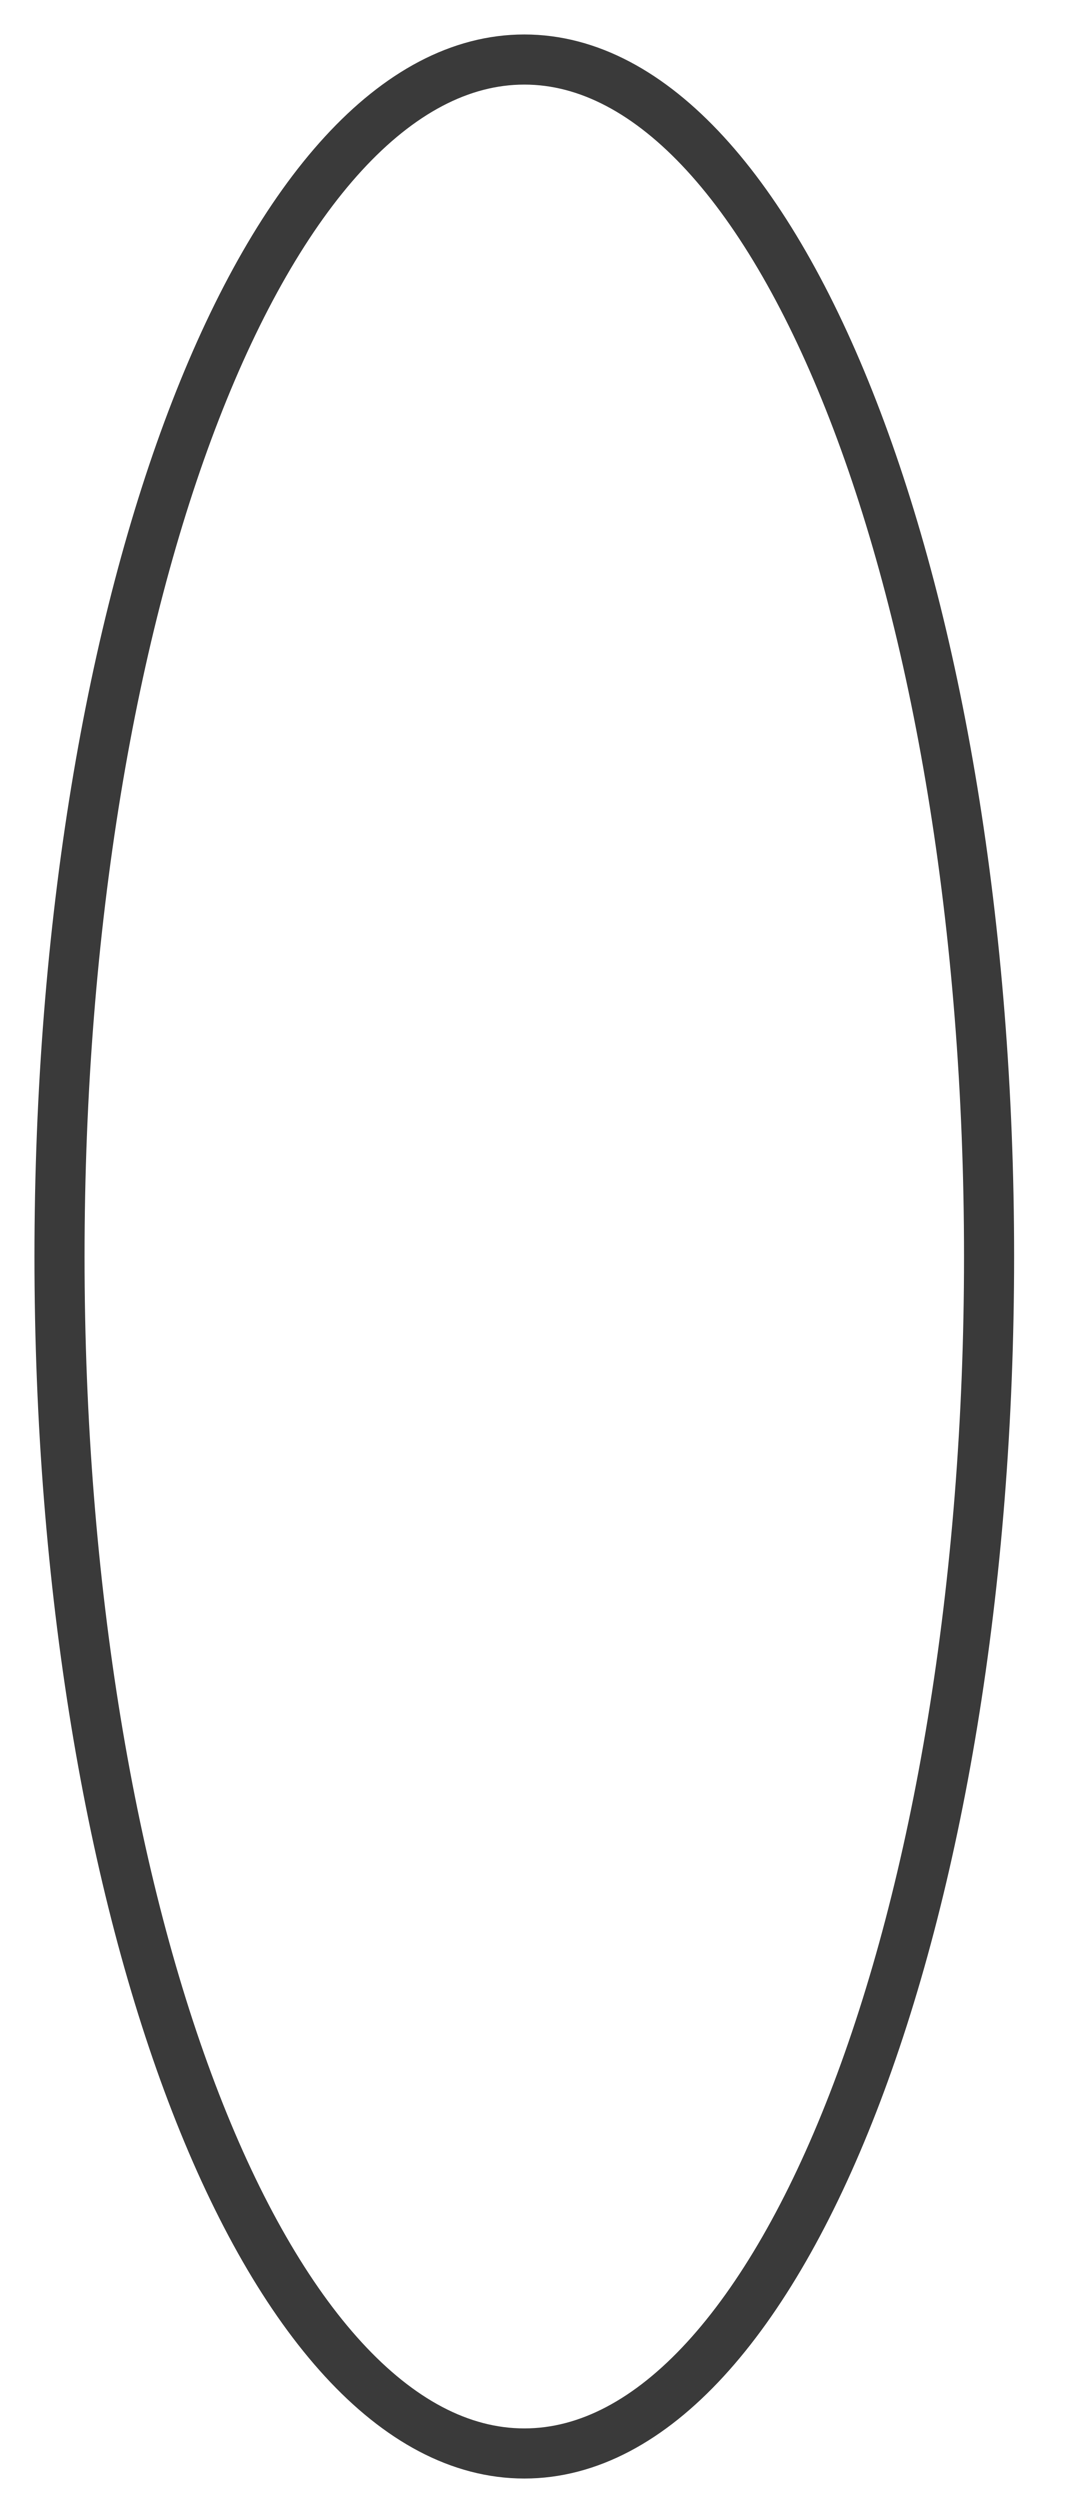
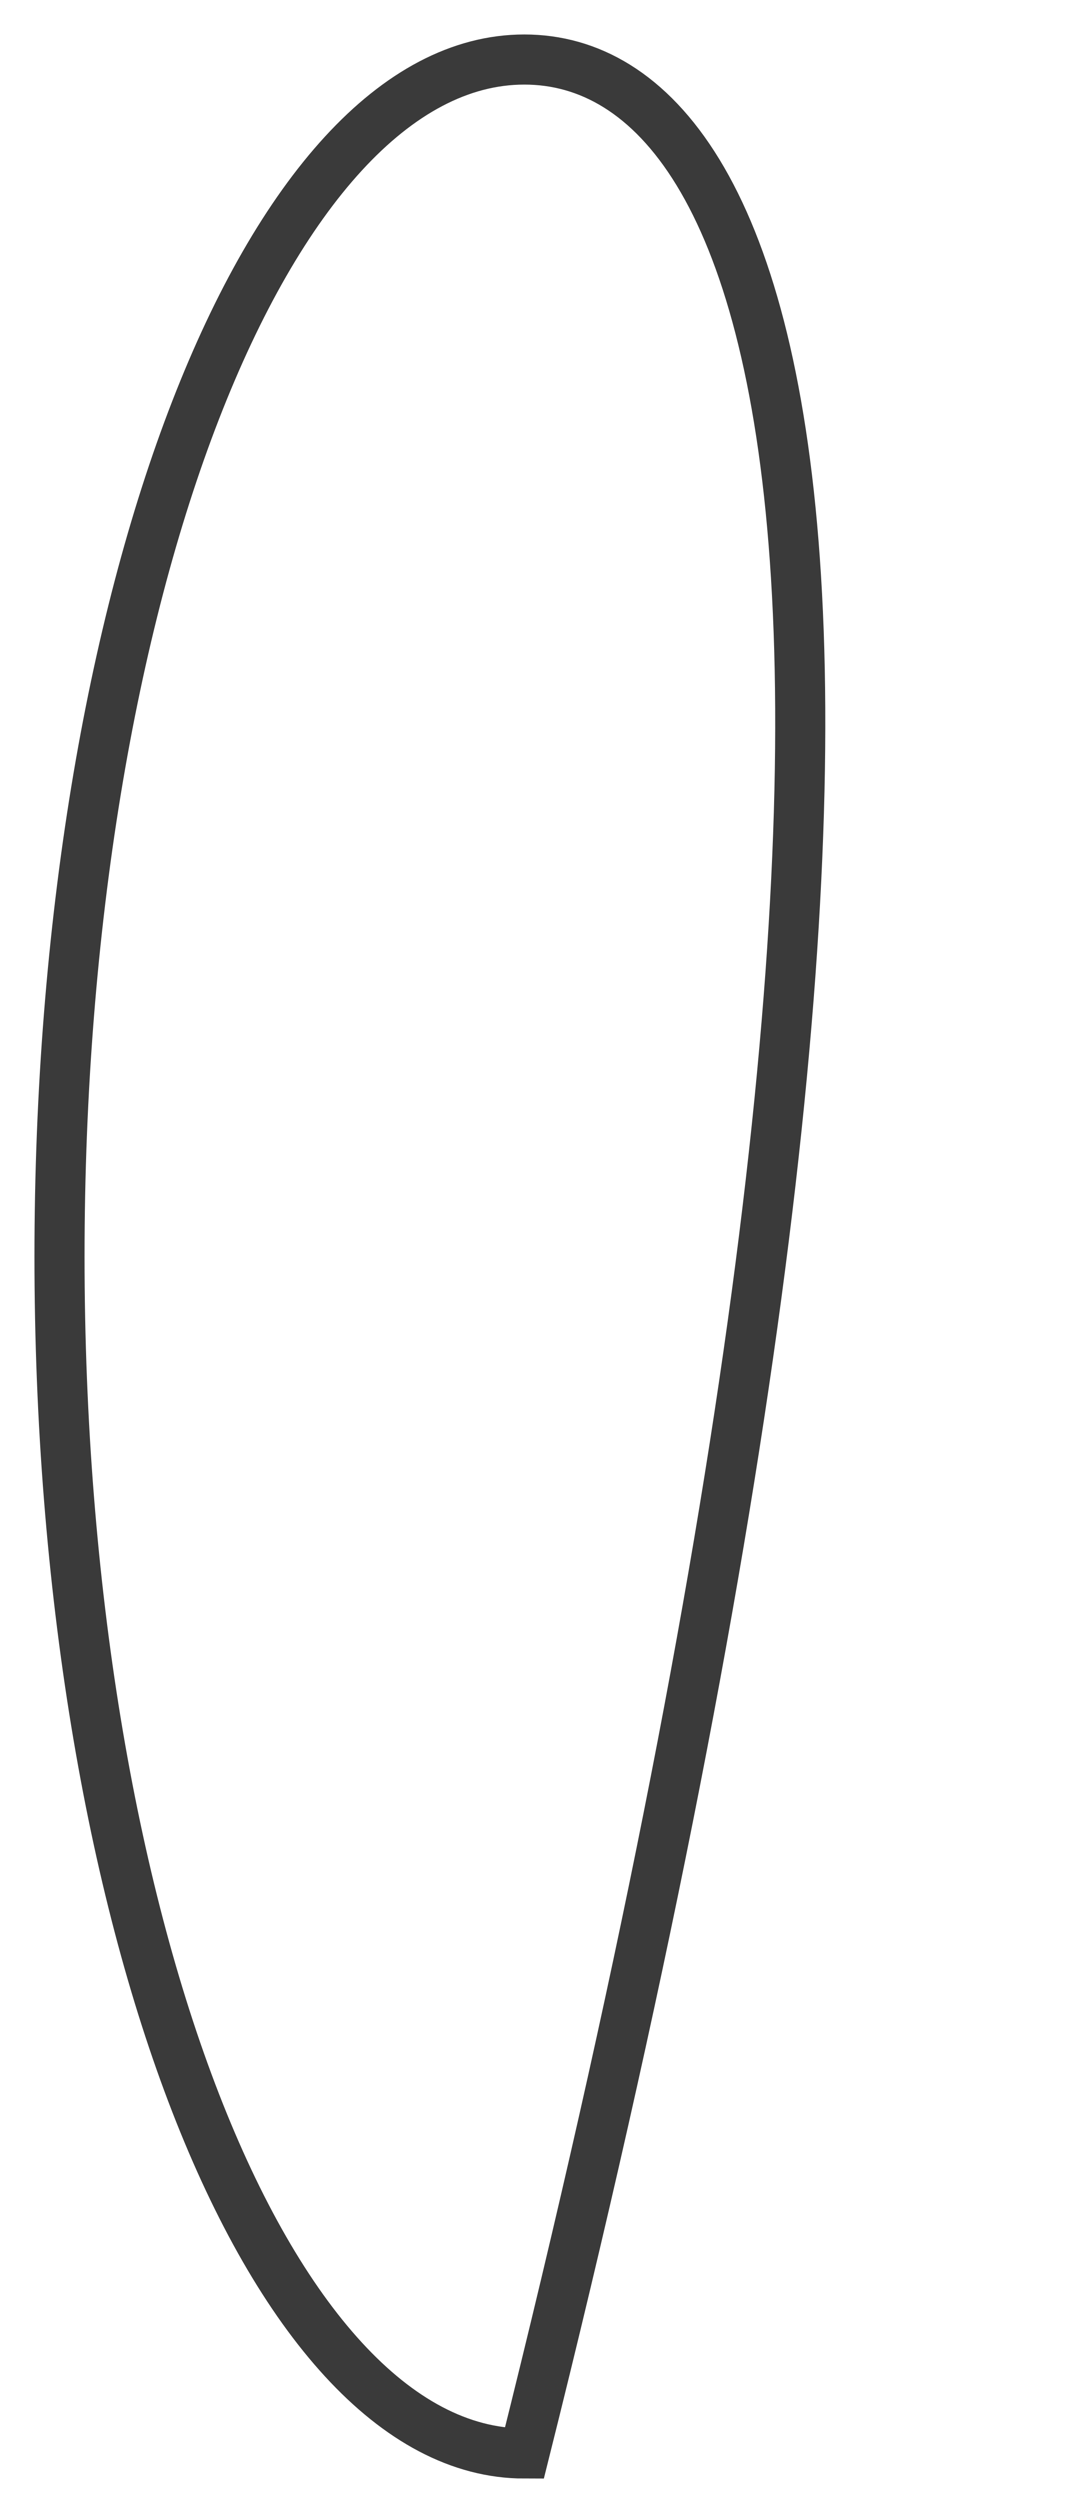
<svg xmlns="http://www.w3.org/2000/svg" fill="none" height="100%" overflow="visible" preserveAspectRatio="none" style="display: block;" viewBox="0 0 18 42" width="100%">
-   <path d="M8.812 41.216C13.126 41.216 16.623 32.214 16.623 21.108C16.623 10.003 13.126 1 8.812 1C4.497 1 1 10.003 1 21.108C1 32.214 4.497 41.216 8.812 41.216Z" id="Vector" stroke="#3A3A3A" stroke-width="0.842" />
+   <path d="M8.812 41.216C16.623 10.003 13.126 1 8.812 1C4.497 1 1 10.003 1 21.108C1 32.214 4.497 41.216 8.812 41.216Z" id="Vector" stroke="#3A3A3A" stroke-width="0.842" />
</svg>